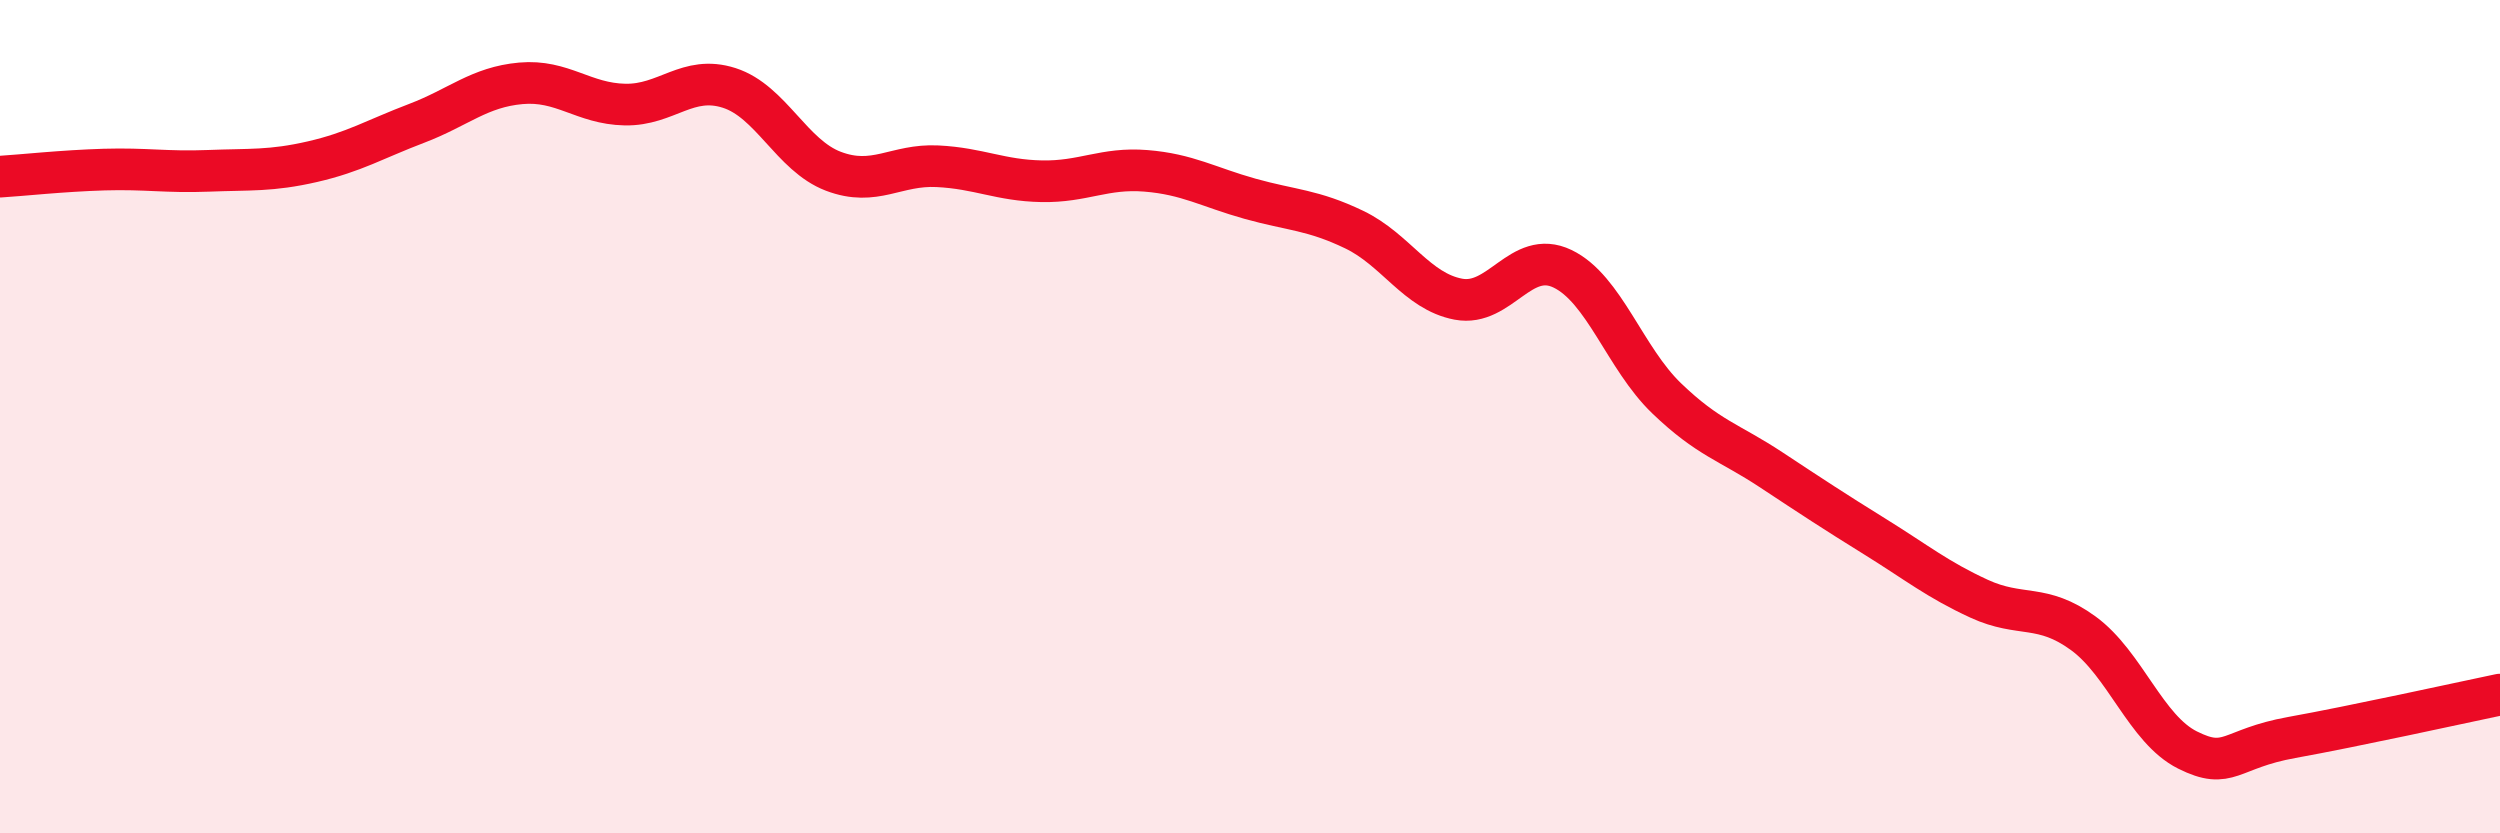
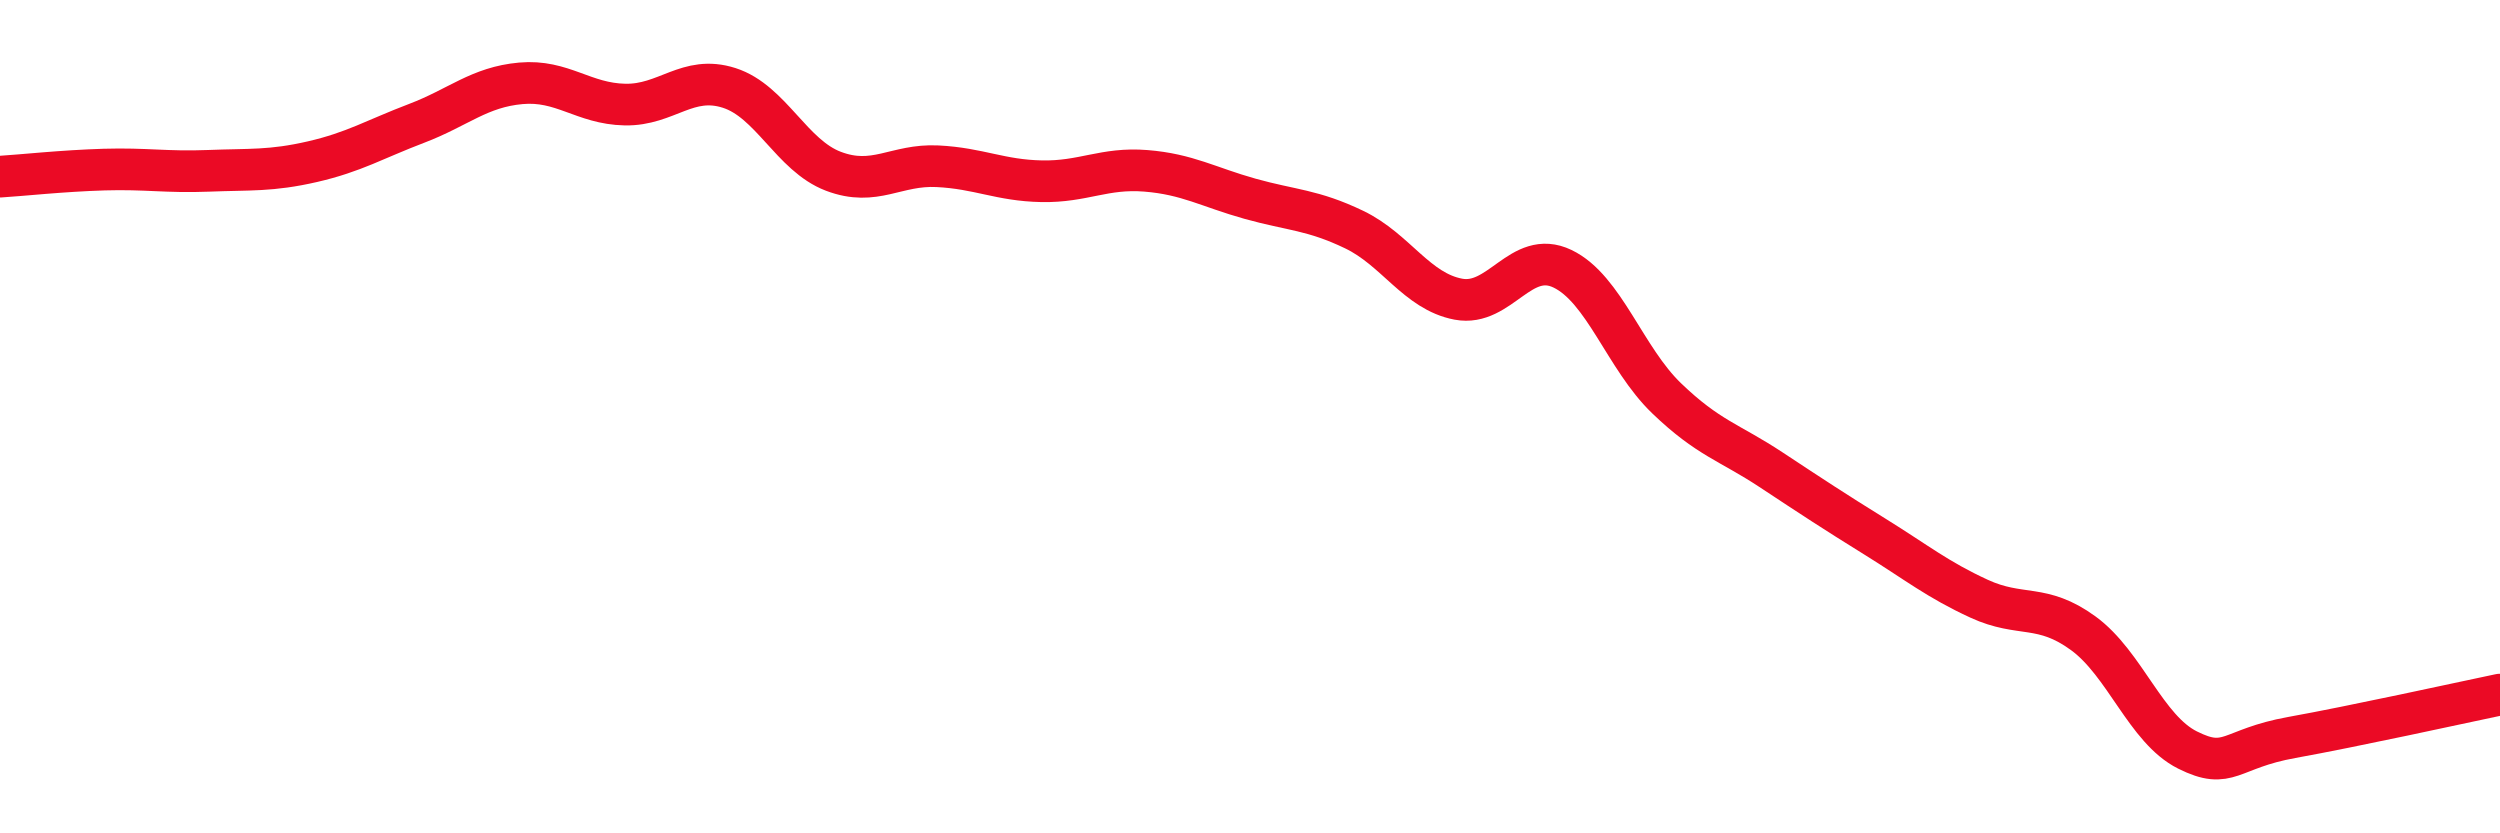
<svg xmlns="http://www.w3.org/2000/svg" width="60" height="20" viewBox="0 0 60 20">
-   <path d="M 0,4.24 C 0.5,4.21 1.5,4.1 2.5,4.07 C 3.5,4.04 4,4.14 5,4.1 C 6,4.06 6.5,4.11 7.5,3.88 C 8.5,3.65 9,3.34 10,2.96 C 11,2.58 11.5,2.09 12.5,2 C 13.5,1.91 14,2.49 15,2.51 C 16,2.53 16.5,1.79 17.5,2.11 C 18.5,2.43 19,3.73 20,4.11 C 21,4.49 21.5,3.94 22.5,3.99 C 23.5,4.04 24,4.33 25,4.35 C 26,4.37 26.5,4.02 27.5,4.1 C 28.5,4.18 29,4.49 30,4.77 C 31,5.05 31.5,5.03 32.5,5.51 C 33.5,5.99 34,6.99 35,7.18 C 36,7.37 36.5,5.97 37.5,6.45 C 38.5,6.93 39,8.6 40,9.56 C 41,10.52 41.5,10.61 42.5,11.27 C 43.5,11.93 44,12.26 45,12.88 C 46,13.5 46.5,13.91 47.5,14.37 C 48.5,14.83 49,14.47 50,15.2 C 51,15.93 51.5,17.5 52.5,18 C 53.5,18.5 53.5,17.97 55,17.7 C 56.5,17.43 59,16.88 60,16.67L60 20L0 20Z" fill="#EB0A25" opacity="0.1" stroke-linecap="round" stroke-linejoin="round" />
  <path d="M 0,4.24 C 0.5,4.21 1.5,4.1 2.5,4.07 C 3.5,4.04 4,4.14 5,4.1 C 6,4.06 6.5,4.11 7.5,3.88 C 8.5,3.65 9,3.34 10,2.96 C 11,2.58 11.5,2.09 12.5,2 C 13.5,1.91 14,2.49 15,2.51 C 16,2.53 16.5,1.79 17.5,2.11 C 18.5,2.43 19,3.73 20,4.11 C 21,4.49 21.5,3.94 22.5,3.99 C 23.5,4.04 24,4.33 25,4.35 C 26,4.37 26.5,4.02 27.5,4.1 C 28.5,4.18 29,4.49 30,4.77 C 31,5.05 31.5,5.03 32.5,5.51 C 33.5,5.99 34,6.99 35,7.18 C 36,7.37 36.5,5.97 37.5,6.45 C 38.5,6.93 39,8.6 40,9.56 C 41,10.52 41.5,10.61 42.5,11.27 C 43.5,11.93 44,12.26 45,12.88 C 46,13.5 46.5,13.91 47.5,14.37 C 48.5,14.83 49,14.47 50,15.2 C 51,15.93 51.5,17.5 52.5,18 C 53.5,18.5 53.5,17.97 55,17.7 C 56.5,17.43 59,16.88 60,16.67" stroke="#EB0A25" stroke-width="1" fill="none" stroke-linecap="round" stroke-linejoin="round" />
</svg>